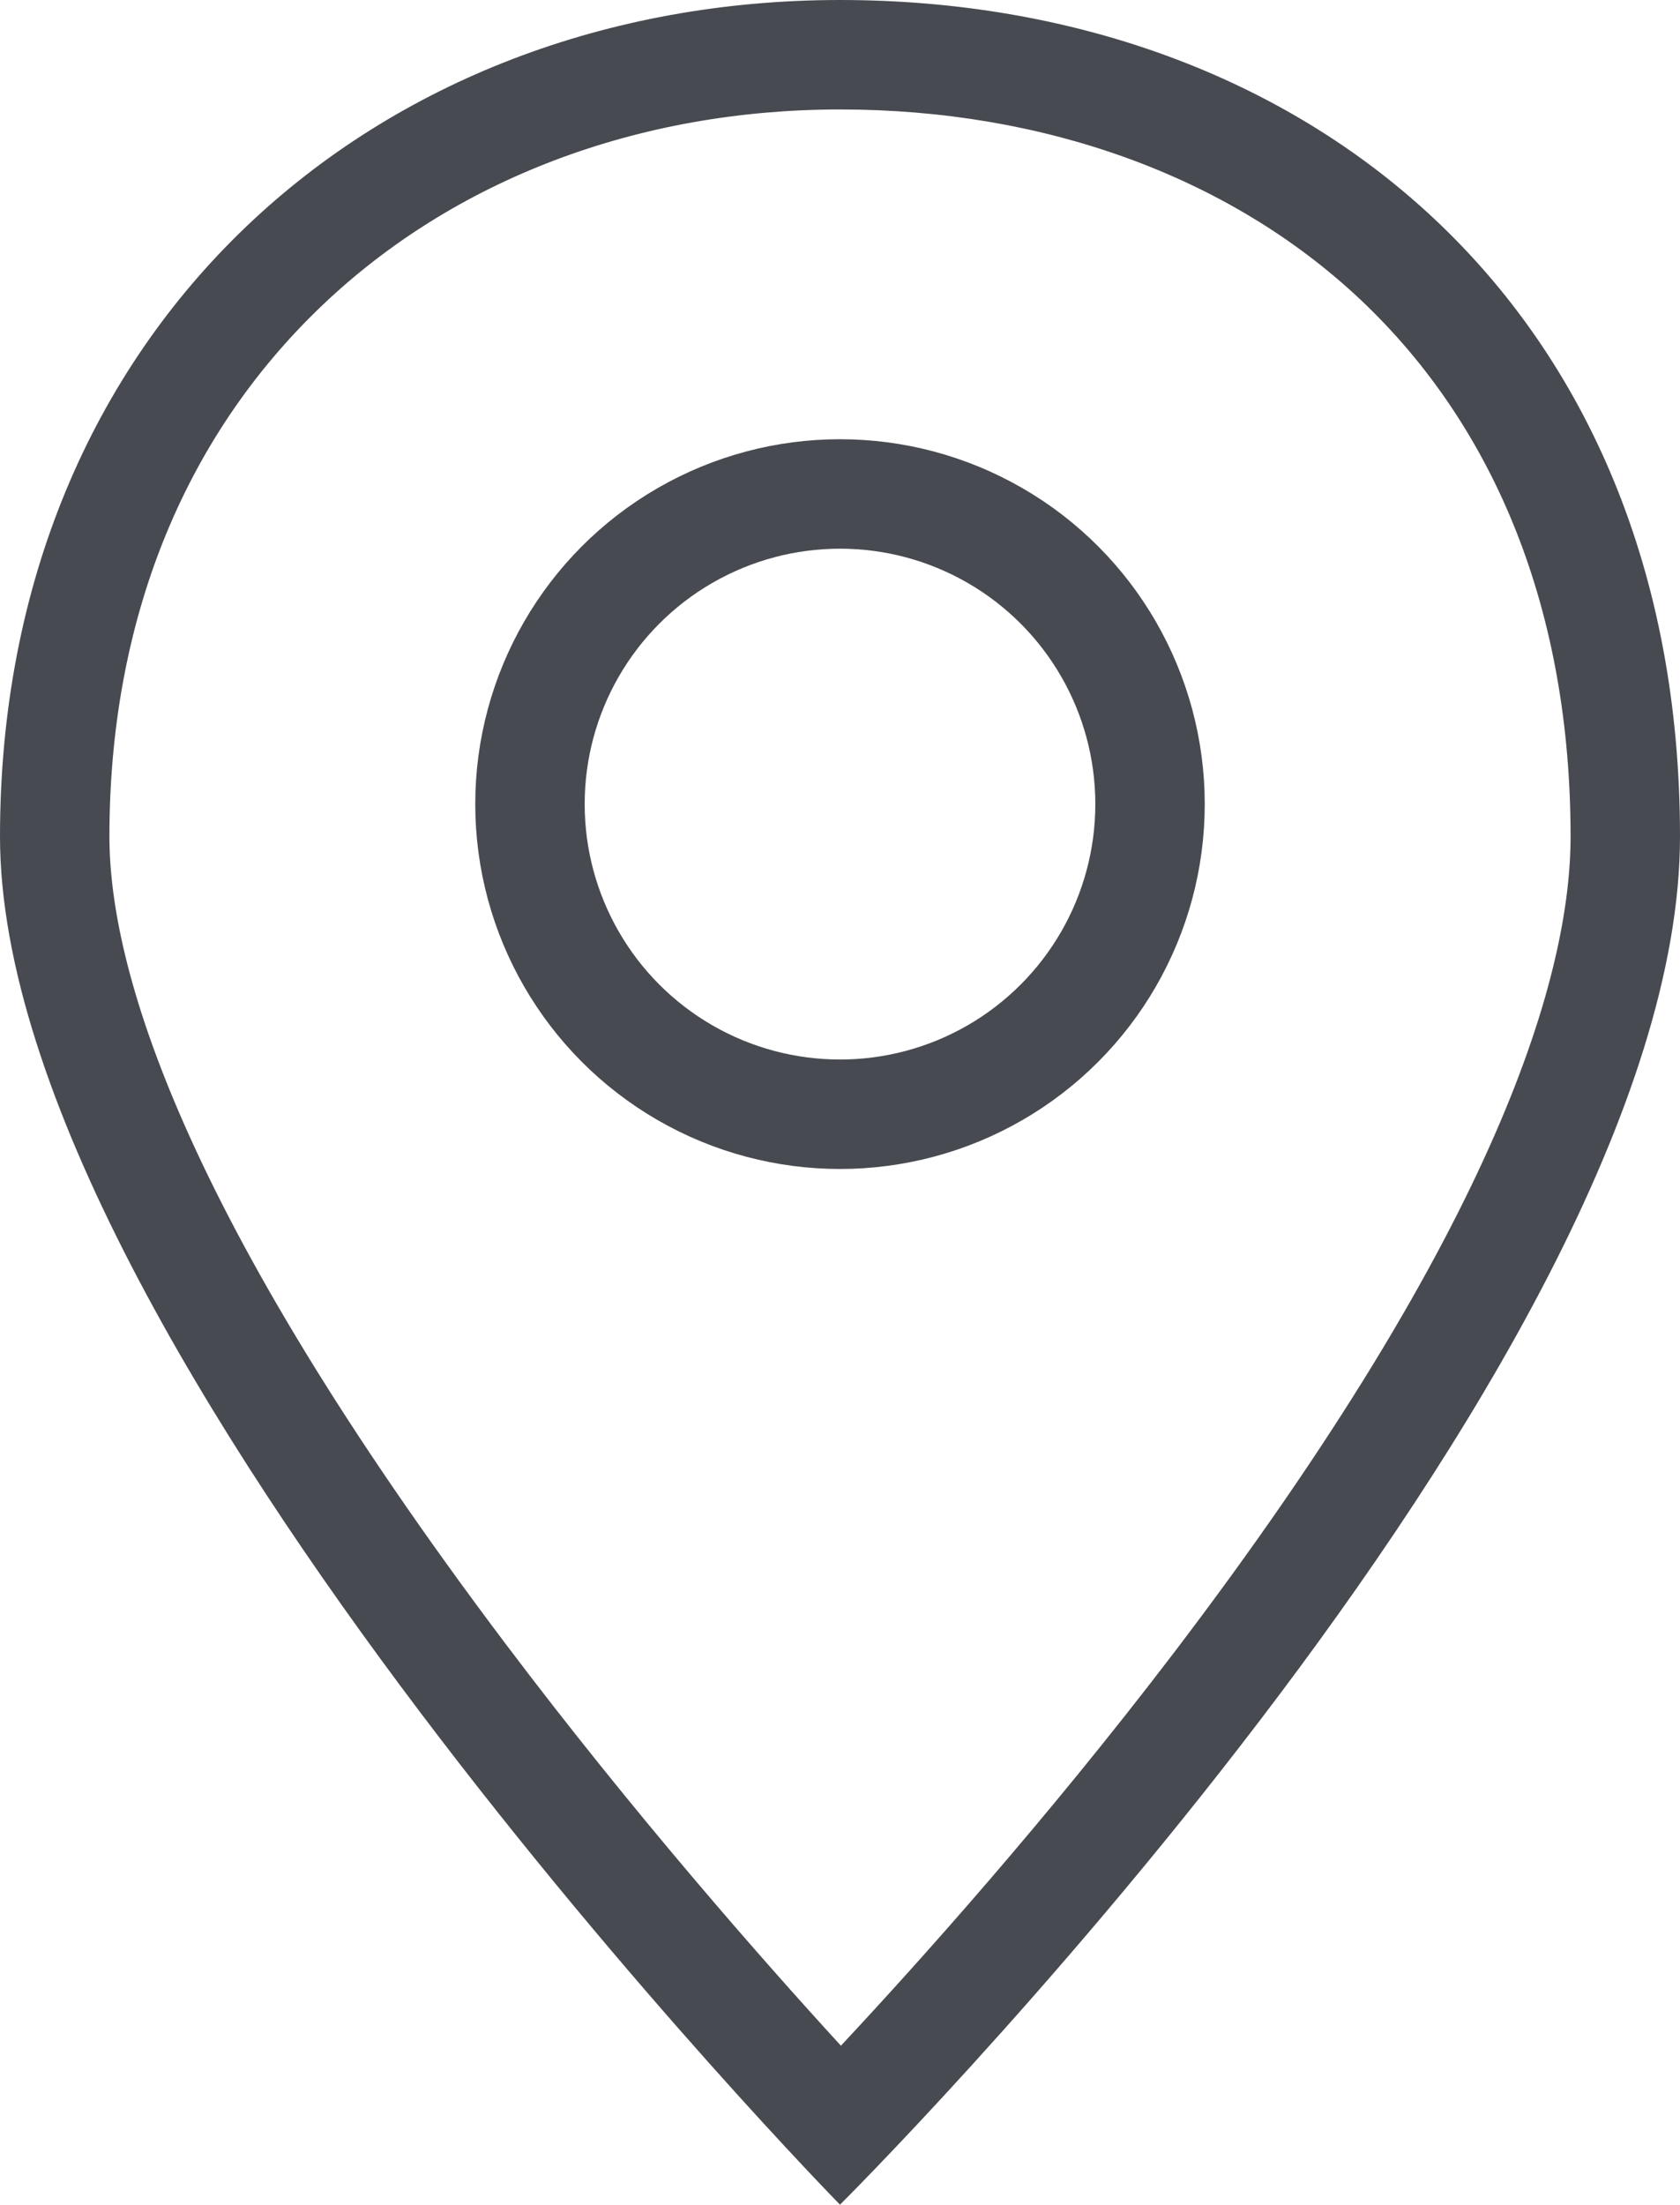
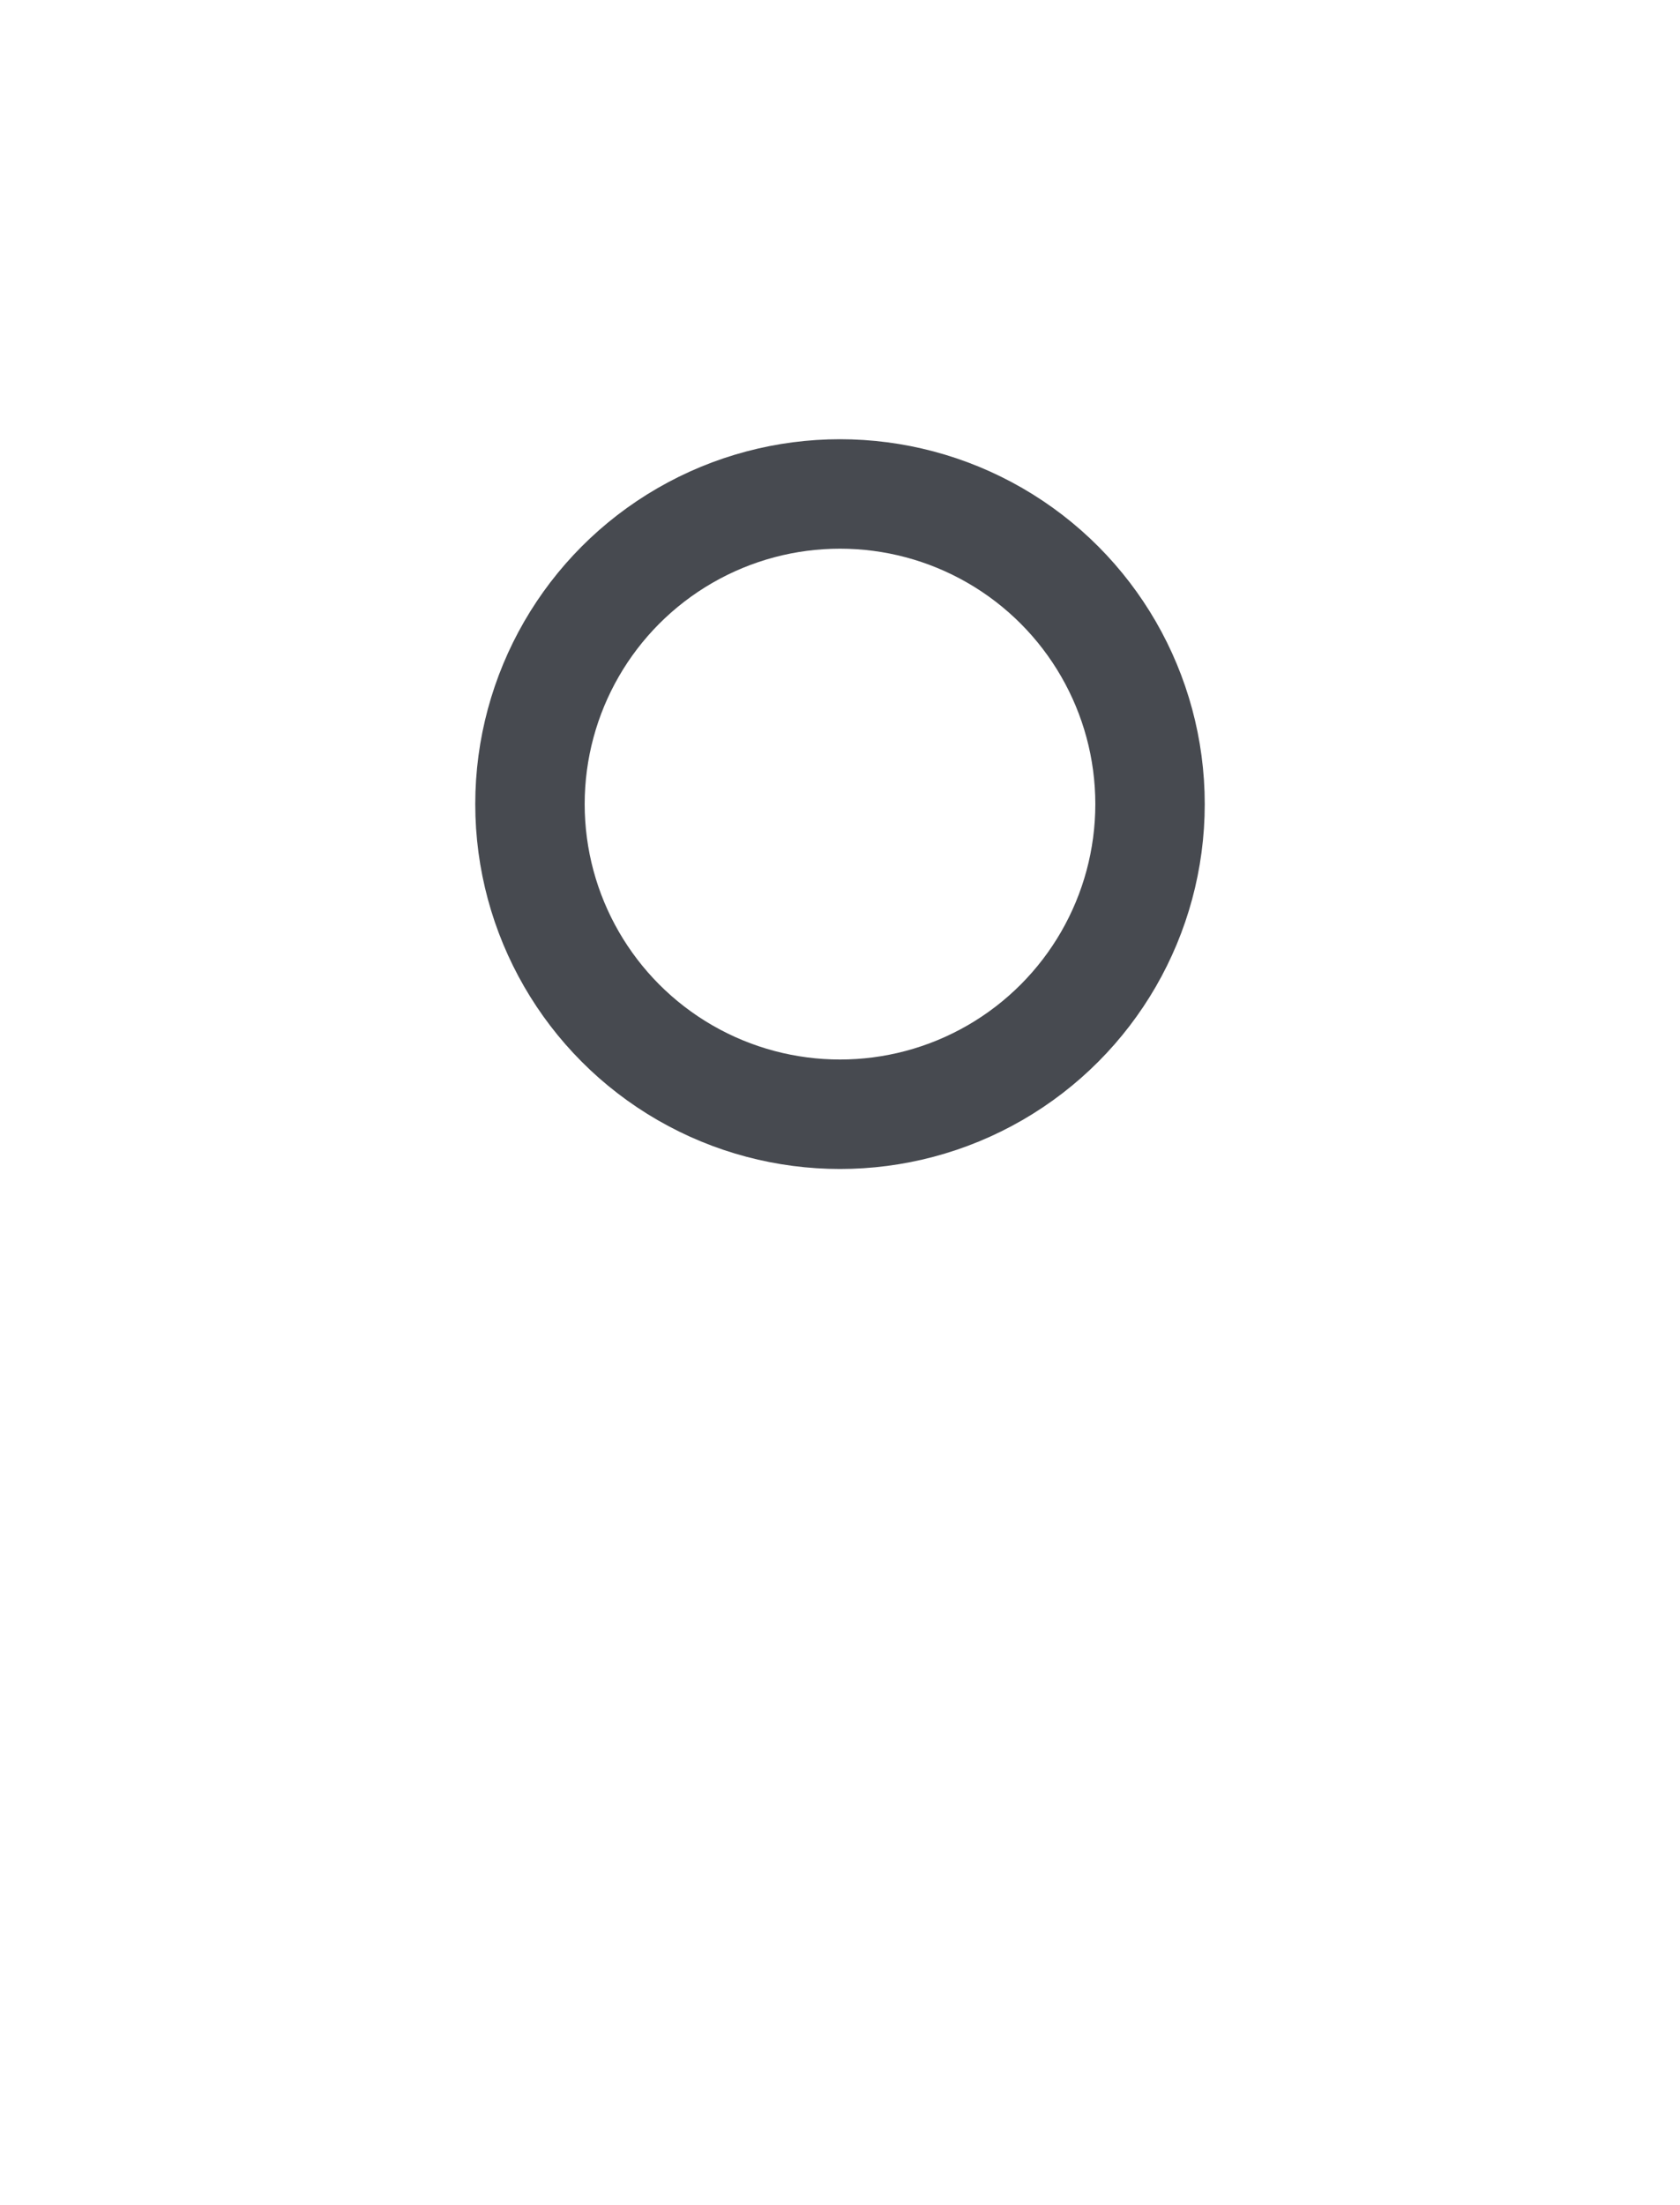
<svg xmlns="http://www.w3.org/2000/svg" width="18.424" height="24.169" viewBox="0 0 18.424 24.169">
  <g id="Gruppe_315" data-name="Gruppe 315" transform="translate(-1.288)">
    <g id="Pfad_2930" data-name="Pfad 2930" transform="translate(1.288 0)" fill="none">
      <path d="M9.212,0c5.088,0,9.212,3.332,9.212,9.17s-9.212,15-9.212,15S0,14.767,0,9.17A8.868,8.868,0,0,1,9.212,0Z" stroke="none" />
-       <path d="M 9.212 1.2 C 6.999 1.2 4.981 1.965 3.527 3.354 C 2.005 4.808 1.2 6.82 1.2 9.17 C 1.2 10.58 1.954 13.26 5.548 18.025 C 6.945 19.877 8.356 21.481 9.222 22.426 C 10.083 21.505 11.477 19.949 12.864 18.131 C 16.467 13.405 17.224 10.65 17.224 9.17 C 17.224 6.733 16.422 4.693 14.905 3.271 C 13.48 1.936 11.458 1.2 9.212 1.2 M 9.212 -3.814697265625e-06 C 14.299 -3.814697265625e-06 18.424 3.332 18.424 9.17 C 18.424 15.008 9.212 24.169 9.212 24.169 C 9.212 24.169 -3.814697265625e-06 14.767 -3.814697265625e-06 9.17 C -3.814697265625e-06 3.573 4.124 -3.814697265625e-06 9.212 -3.814697265625e-06 Z" stroke="none" fill="#474a50" />
    </g>
    <g id="Ellipse_33" data-name="Ellipse 33" transform="translate(6.5 4.815)" fill="none" stroke="#474a50" stroke-width="1.2">
-       <circle cx="4" cy="4" r="4" stroke="none" />
      <circle cx="4" cy="4" r="3.4" fill="none" />
    </g>
  </g>
</svg>